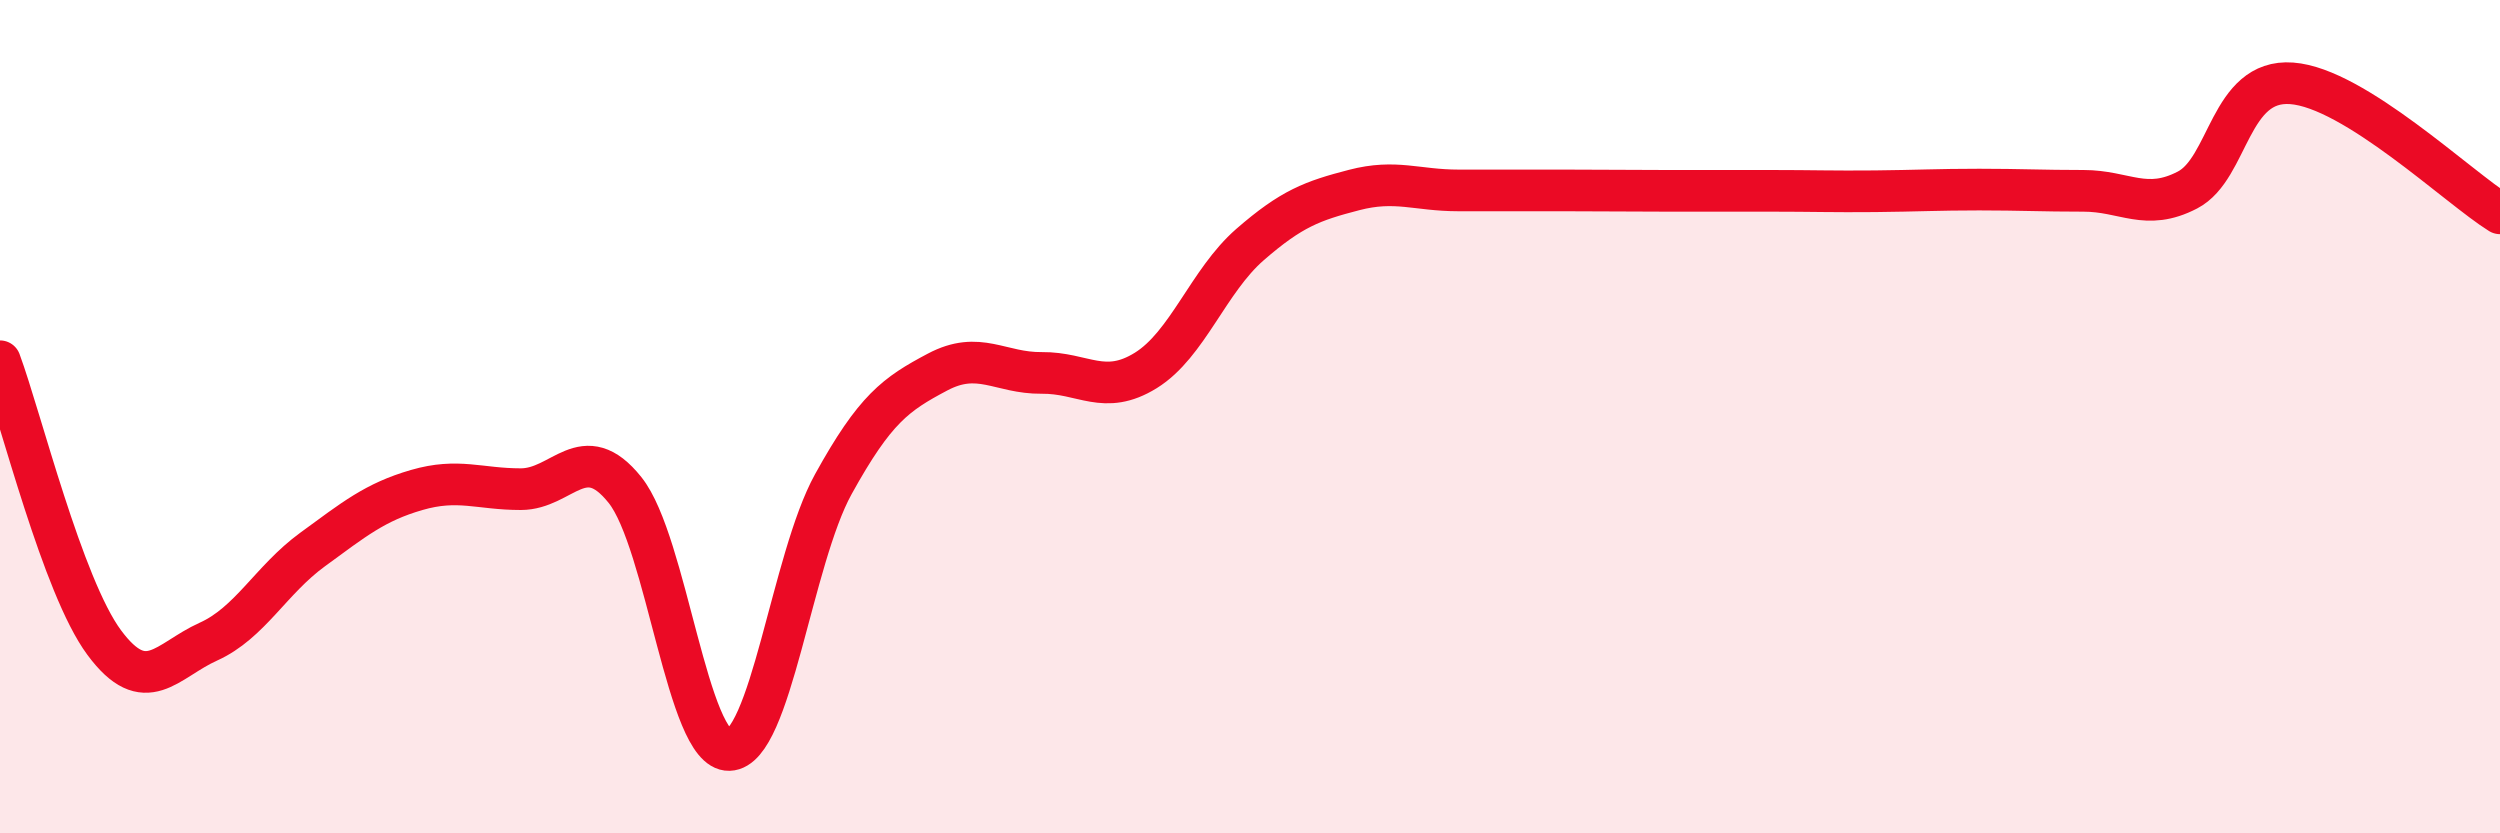
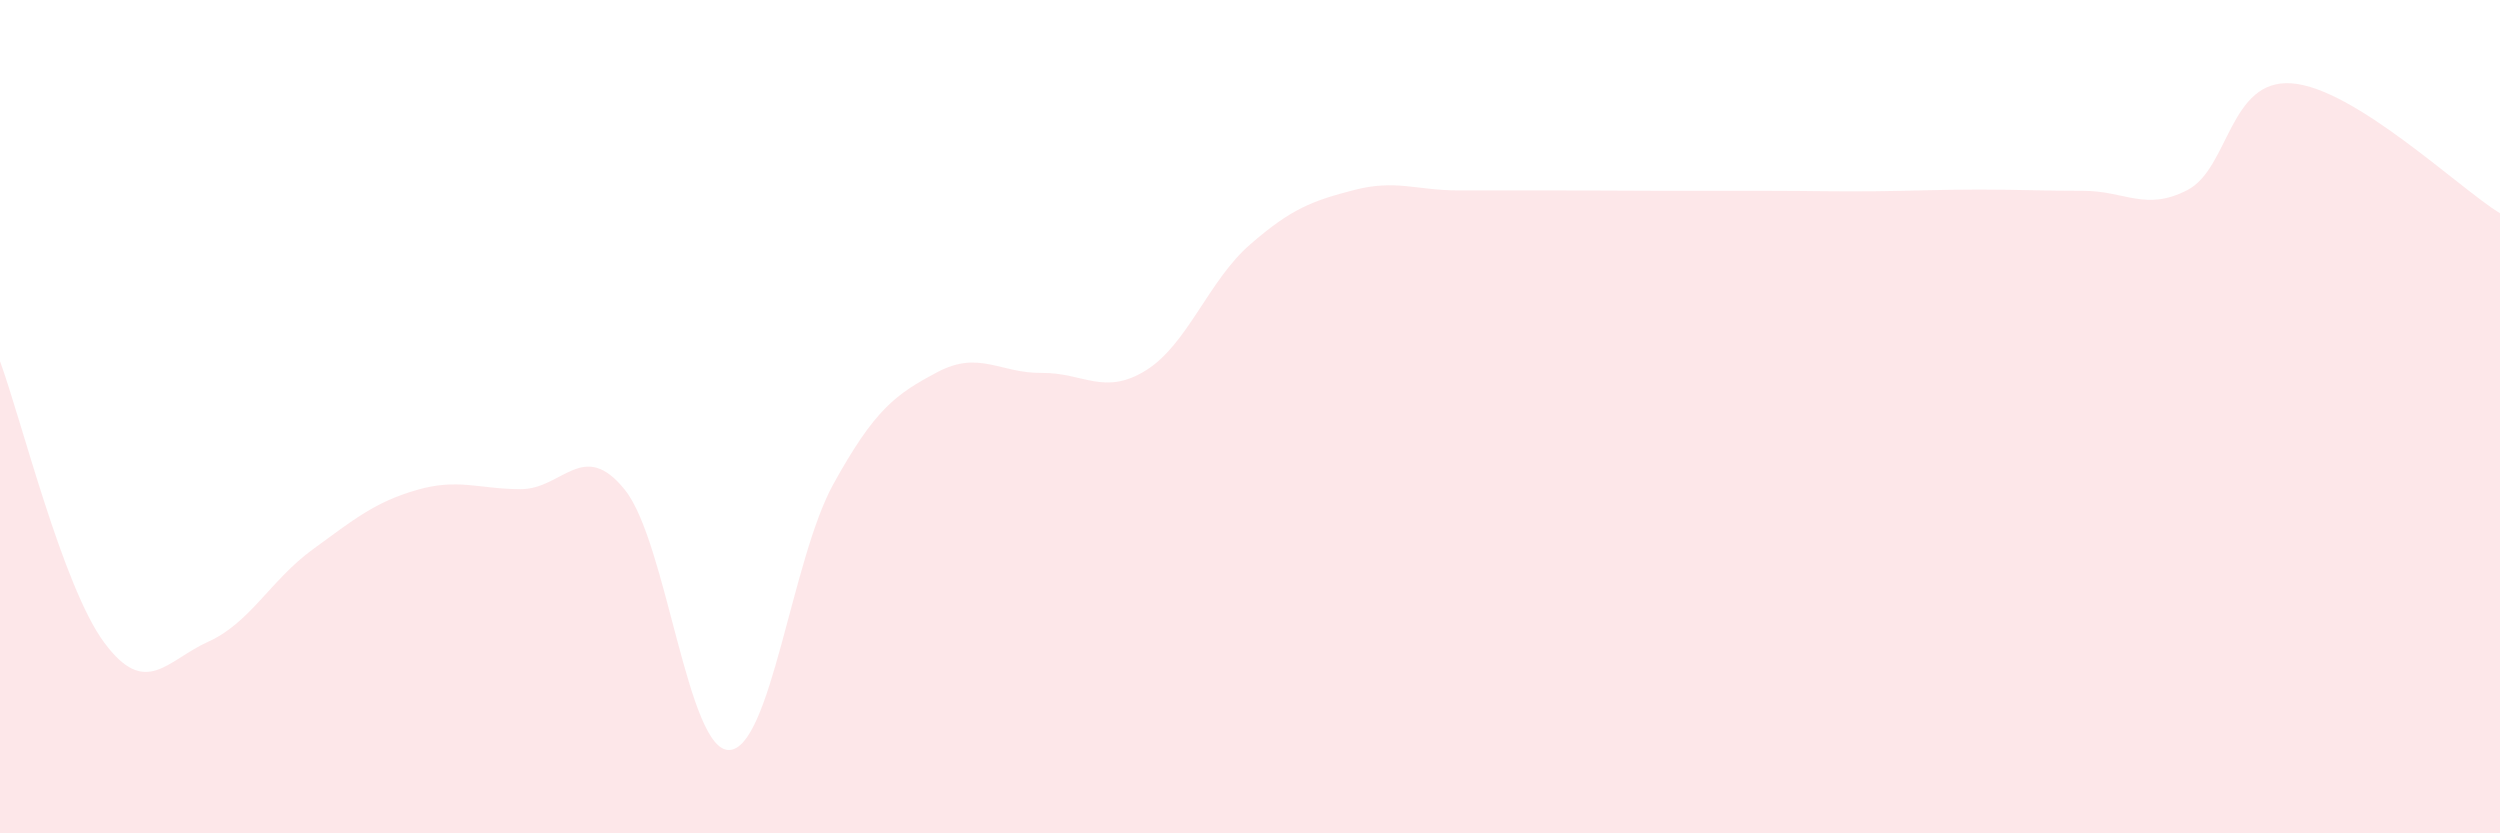
<svg xmlns="http://www.w3.org/2000/svg" width="60" height="20" viewBox="0 0 60 20">
  <path d="M 0,8.67 C 0.5,10.02 1.5,14.07 2.5,15.42 C 3.5,16.77 4,15.85 5,15.4 C 6,14.95 6.5,13.92 7.5,13.19 C 8.5,12.46 9,12.05 10,11.76 C 11,11.47 11.5,11.74 12.5,11.74 C 13.5,11.74 14,10.51 15,11.76 C 16,13.01 16.5,18.03 17.5,18 C 18.5,17.97 19,13.43 20,11.62 C 21,9.81 21.5,9.46 22.5,8.93 C 23.5,8.4 24,8.96 25,8.95 C 26,8.94 26.5,9.51 27.5,8.89 C 28.5,8.27 29,6.74 30,5.87 C 31,5 31.5,4.82 32.5,4.56 C 33.5,4.3 34,4.57 35,4.57 C 36,4.57 36.5,4.57 37.5,4.57 C 38.5,4.57 39,4.58 40,4.58 C 41,4.58 41.5,4.58 42.5,4.58 C 43.5,4.58 44,4.6 45,4.59 C 46,4.58 46.5,4.55 47.5,4.55 C 48.5,4.55 49,4.58 50,4.58 C 51,4.58 51.5,5.08 52.5,4.56 C 53.5,4.04 53.5,1.89 55,2 C 56.5,2.11 59,4.5 60,5.12L60 20L0 20Z" fill="#EB0A25" opacity="0.1" stroke-linecap="round" stroke-linejoin="round" />
-   <path d="M 0,8.67 C 0.5,10.02 1.5,14.07 2.5,15.42 C 3.5,16.77 4,15.85 5,15.4 C 6,14.95 6.5,13.92 7.5,13.19 C 8.5,12.46 9,12.05 10,11.76 C 11,11.47 11.5,11.74 12.5,11.74 C 13.5,11.74 14,10.51 15,11.76 C 16,13.01 16.5,18.03 17.5,18 C 18.5,17.97 19,13.43 20,11.62 C 21,9.81 21.5,9.46 22.5,8.93 C 23.5,8.4 24,8.96 25,8.95 C 26,8.94 26.5,9.51 27.5,8.89 C 28.5,8.27 29,6.74 30,5.87 C 31,5 31.5,4.82 32.5,4.56 C 33.5,4.3 34,4.57 35,4.57 C 36,4.57 36.5,4.57 37.5,4.57 C 38.5,4.57 39,4.58 40,4.58 C 41,4.58 41.5,4.58 42.5,4.58 C 43.5,4.58 44,4.6 45,4.59 C 46,4.58 46.5,4.55 47.5,4.55 C 48.5,4.55 49,4.58 50,4.58 C 51,4.58 51.5,5.08 52.5,4.56 C 53.5,4.04 53.5,1.89 55,2 C 56.5,2.11 59,4.5 60,5.12" stroke="#EB0A25" stroke-width="1" fill="none" stroke-linecap="round" stroke-linejoin="round" />
</svg>